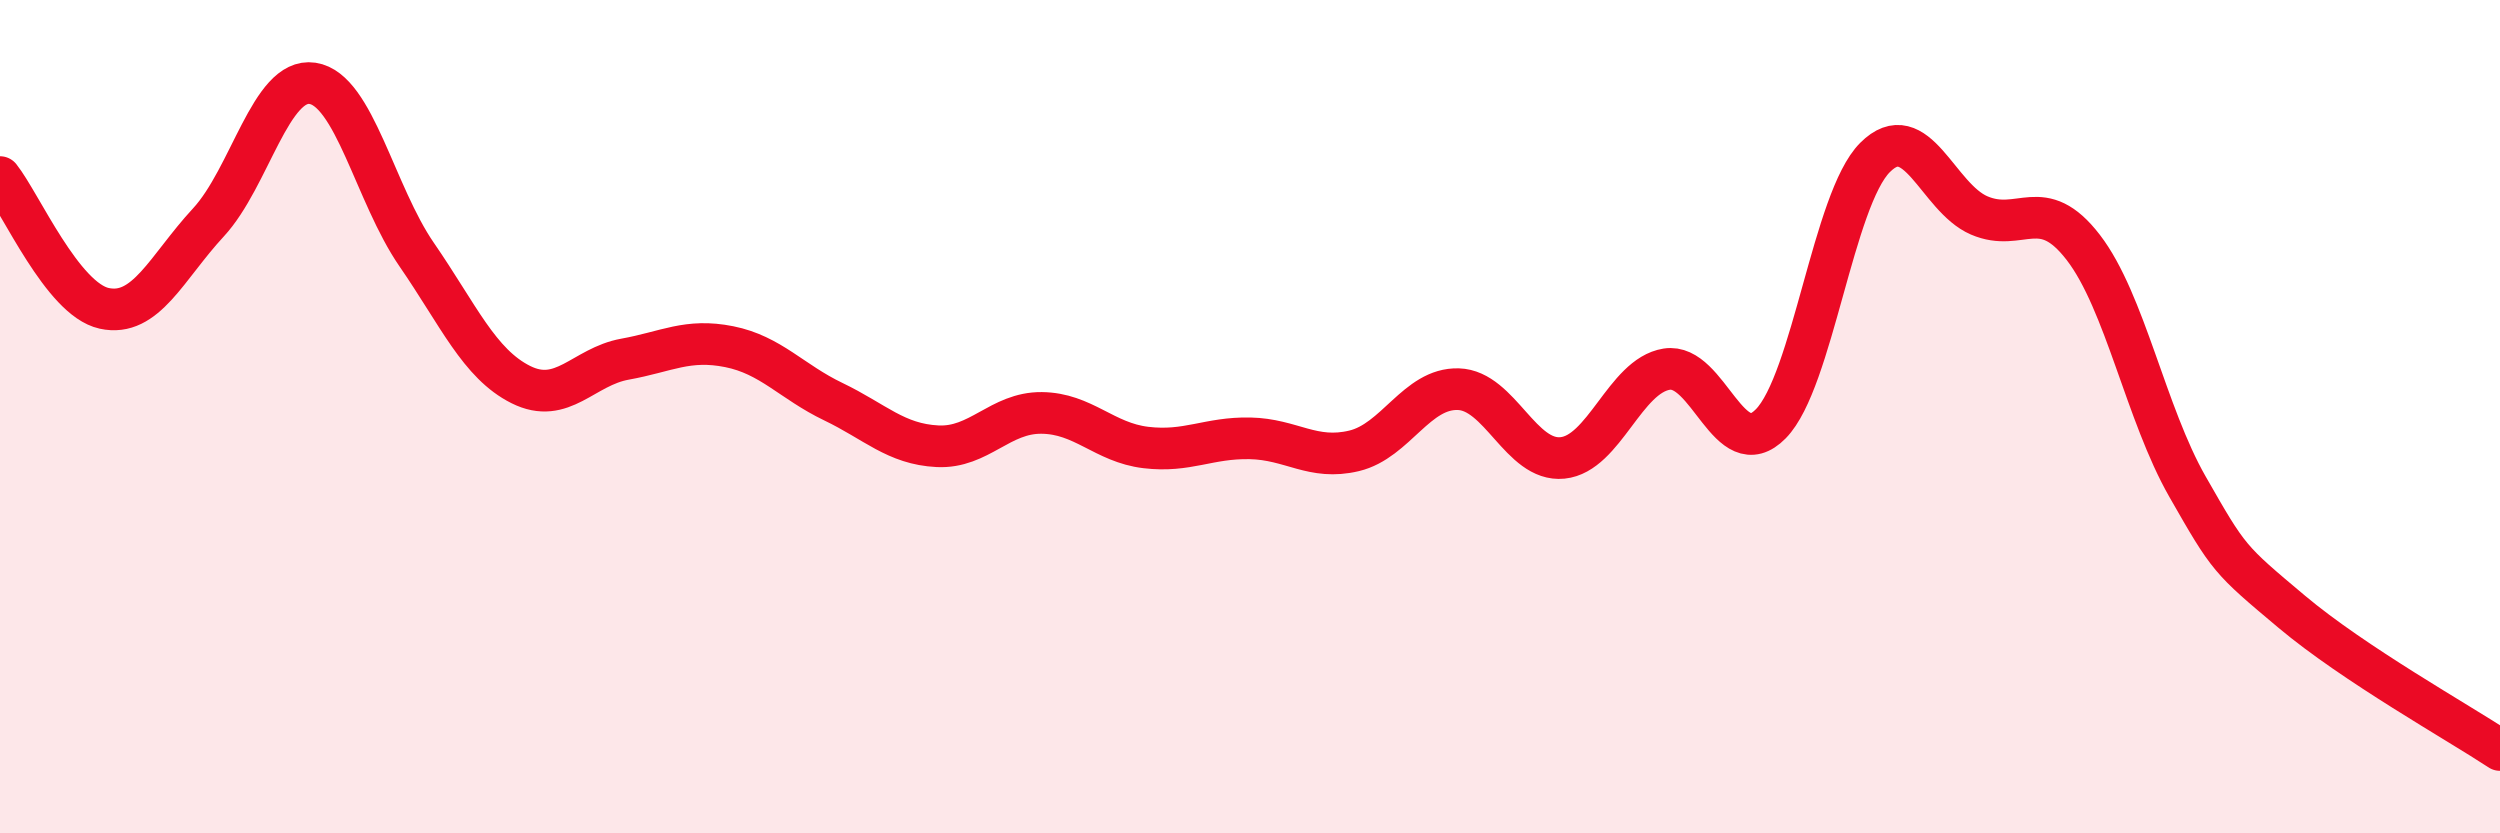
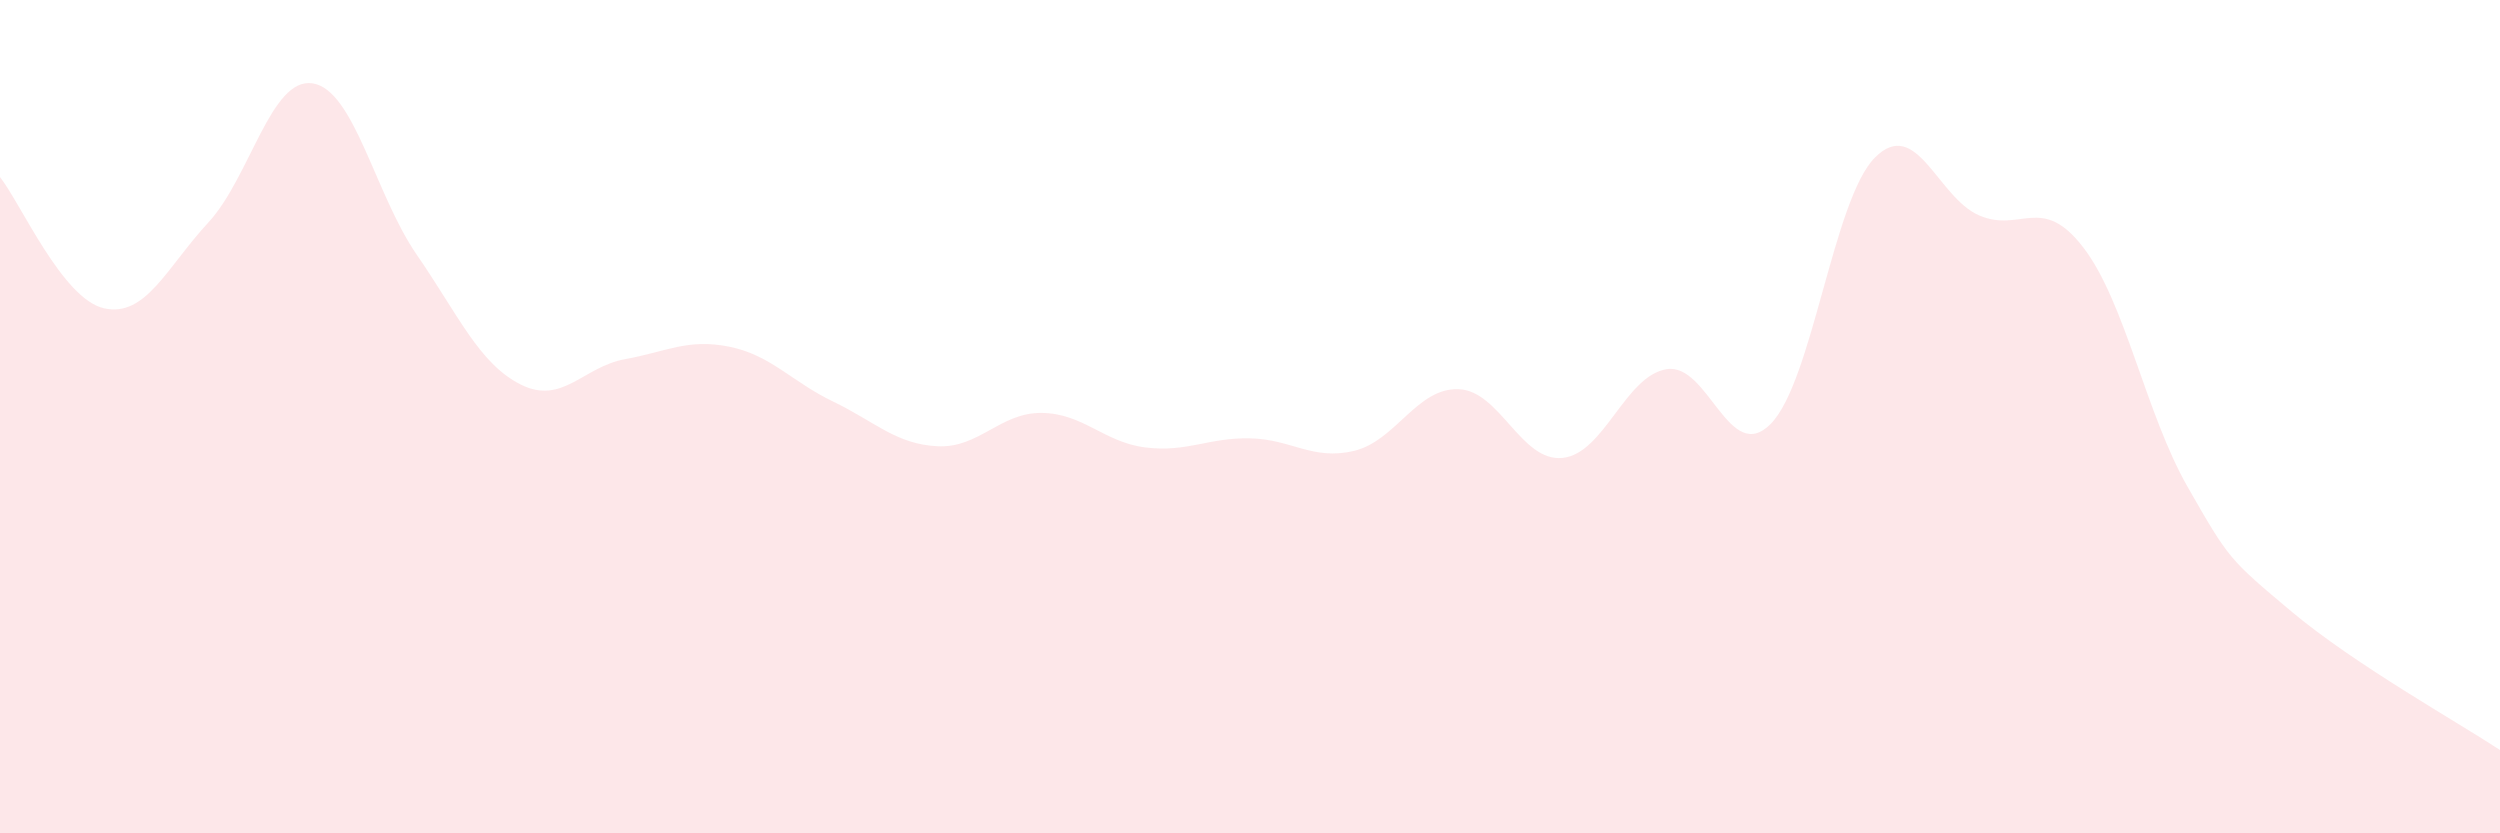
<svg xmlns="http://www.w3.org/2000/svg" width="60" height="20" viewBox="0 0 60 20">
  <path d="M 0,4.25 C 0.5,4.88 1.5,7.18 2.5,7.4 C 3.5,7.62 4,6.42 5,5.34 C 6,4.26 6.5,1.85 7.5,2 C 8.5,2.15 9,4.66 10,6.11 C 11,7.56 11.5,8.73 12.5,9.23 C 13.5,9.73 14,8.8 15,8.62 C 16,8.44 16.5,8.12 17.5,8.32 C 18.5,8.52 19,9.16 20,9.64 C 21,10.12 21.5,10.66 22.5,10.71 C 23.5,10.76 24,9.9 25,9.91 C 26,9.92 26.5,10.62 27.5,10.74 C 28.5,10.86 29,10.5 30,10.52 C 31,10.54 31.5,11.06 32.5,10.82 C 33.5,10.58 34,9.31 35,9.34 C 36,9.37 36.5,11.09 37.5,10.99 C 38.5,10.89 39,9.02 40,8.86 C 41,8.7 41.5,11.19 42.5,10.17 C 43.5,9.15 44,4.78 45,3.78 C 46,2.78 46.5,4.74 47.5,5.17 C 48.5,5.6 49,4.64 50,5.94 C 51,7.24 51.5,9.93 52.5,11.68 C 53.5,13.43 53.5,13.42 55,14.68 C 56.5,15.94 59,17.34 60,18L60 20L0 20Z" fill="#EB0A25" opacity="0.1" stroke-linecap="round" stroke-linejoin="round" />
-   <path d="M 0,4.25 C 0.5,4.88 1.5,7.18 2.5,7.4 C 3.5,7.62 4,6.42 5,5.34 C 6,4.26 6.5,1.85 7.5,2 C 8.5,2.15 9,4.66 10,6.11 C 11,7.56 11.5,8.73 12.5,9.23 C 13.5,9.73 14,8.8 15,8.62 C 16,8.44 16.5,8.12 17.5,8.32 C 18.5,8.52 19,9.16 20,9.64 C 21,10.12 21.5,10.66 22.5,10.71 C 23.5,10.76 24,9.9 25,9.91 C 26,9.92 26.5,10.62 27.5,10.74 C 28.5,10.86 29,10.5 30,10.52 C 31,10.54 31.5,11.06 32.5,10.82 C 33.5,10.58 34,9.31 35,9.34 C 36,9.37 36.5,11.09 37.5,10.99 C 38.5,10.89 39,9.02 40,8.86 C 41,8.7 41.5,11.19 42.5,10.17 C 43.5,9.15 44,4.78 45,3.78 C 46,2.78 46.5,4.74 47.5,5.17 C 48.5,5.6 49,4.64 50,5.94 C 51,7.24 51.5,9.93 52.5,11.68 C 53.5,13.43 53.5,13.42 55,14.68 C 56.5,15.94 59,17.34 60,18" stroke="#EB0A25" stroke-width="1" fill="none" stroke-linecap="round" stroke-linejoin="round" />
</svg>